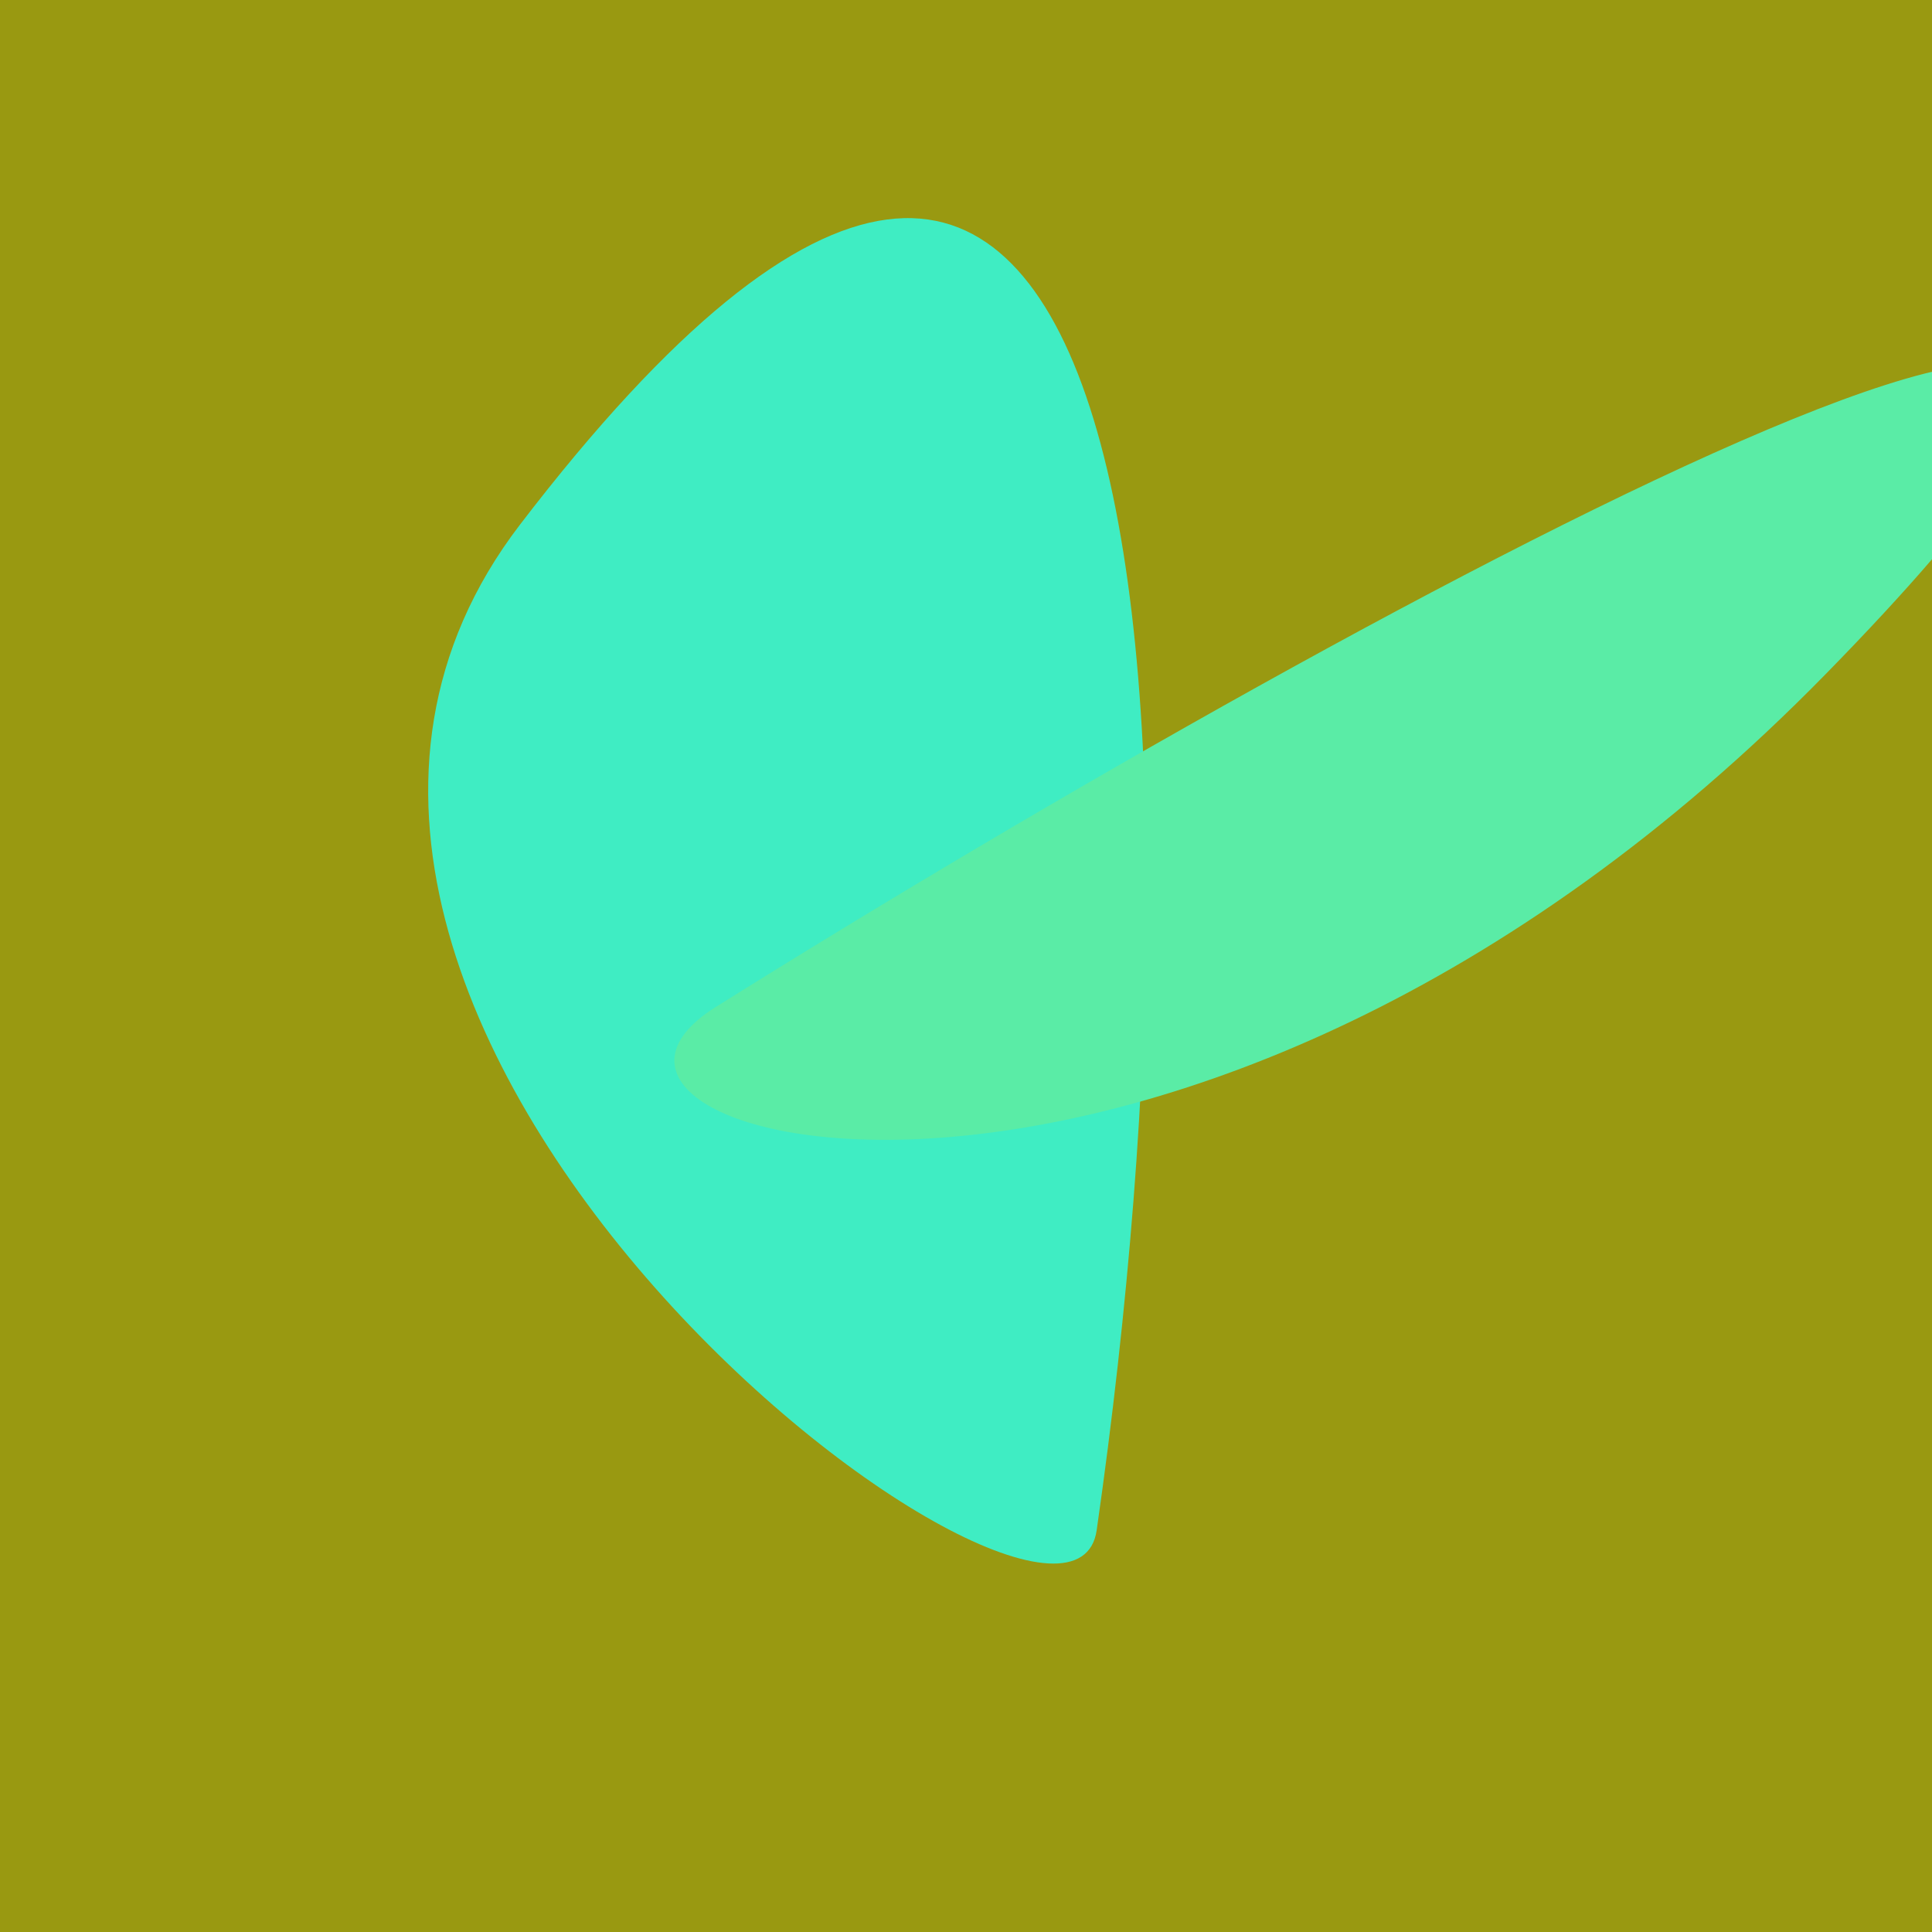
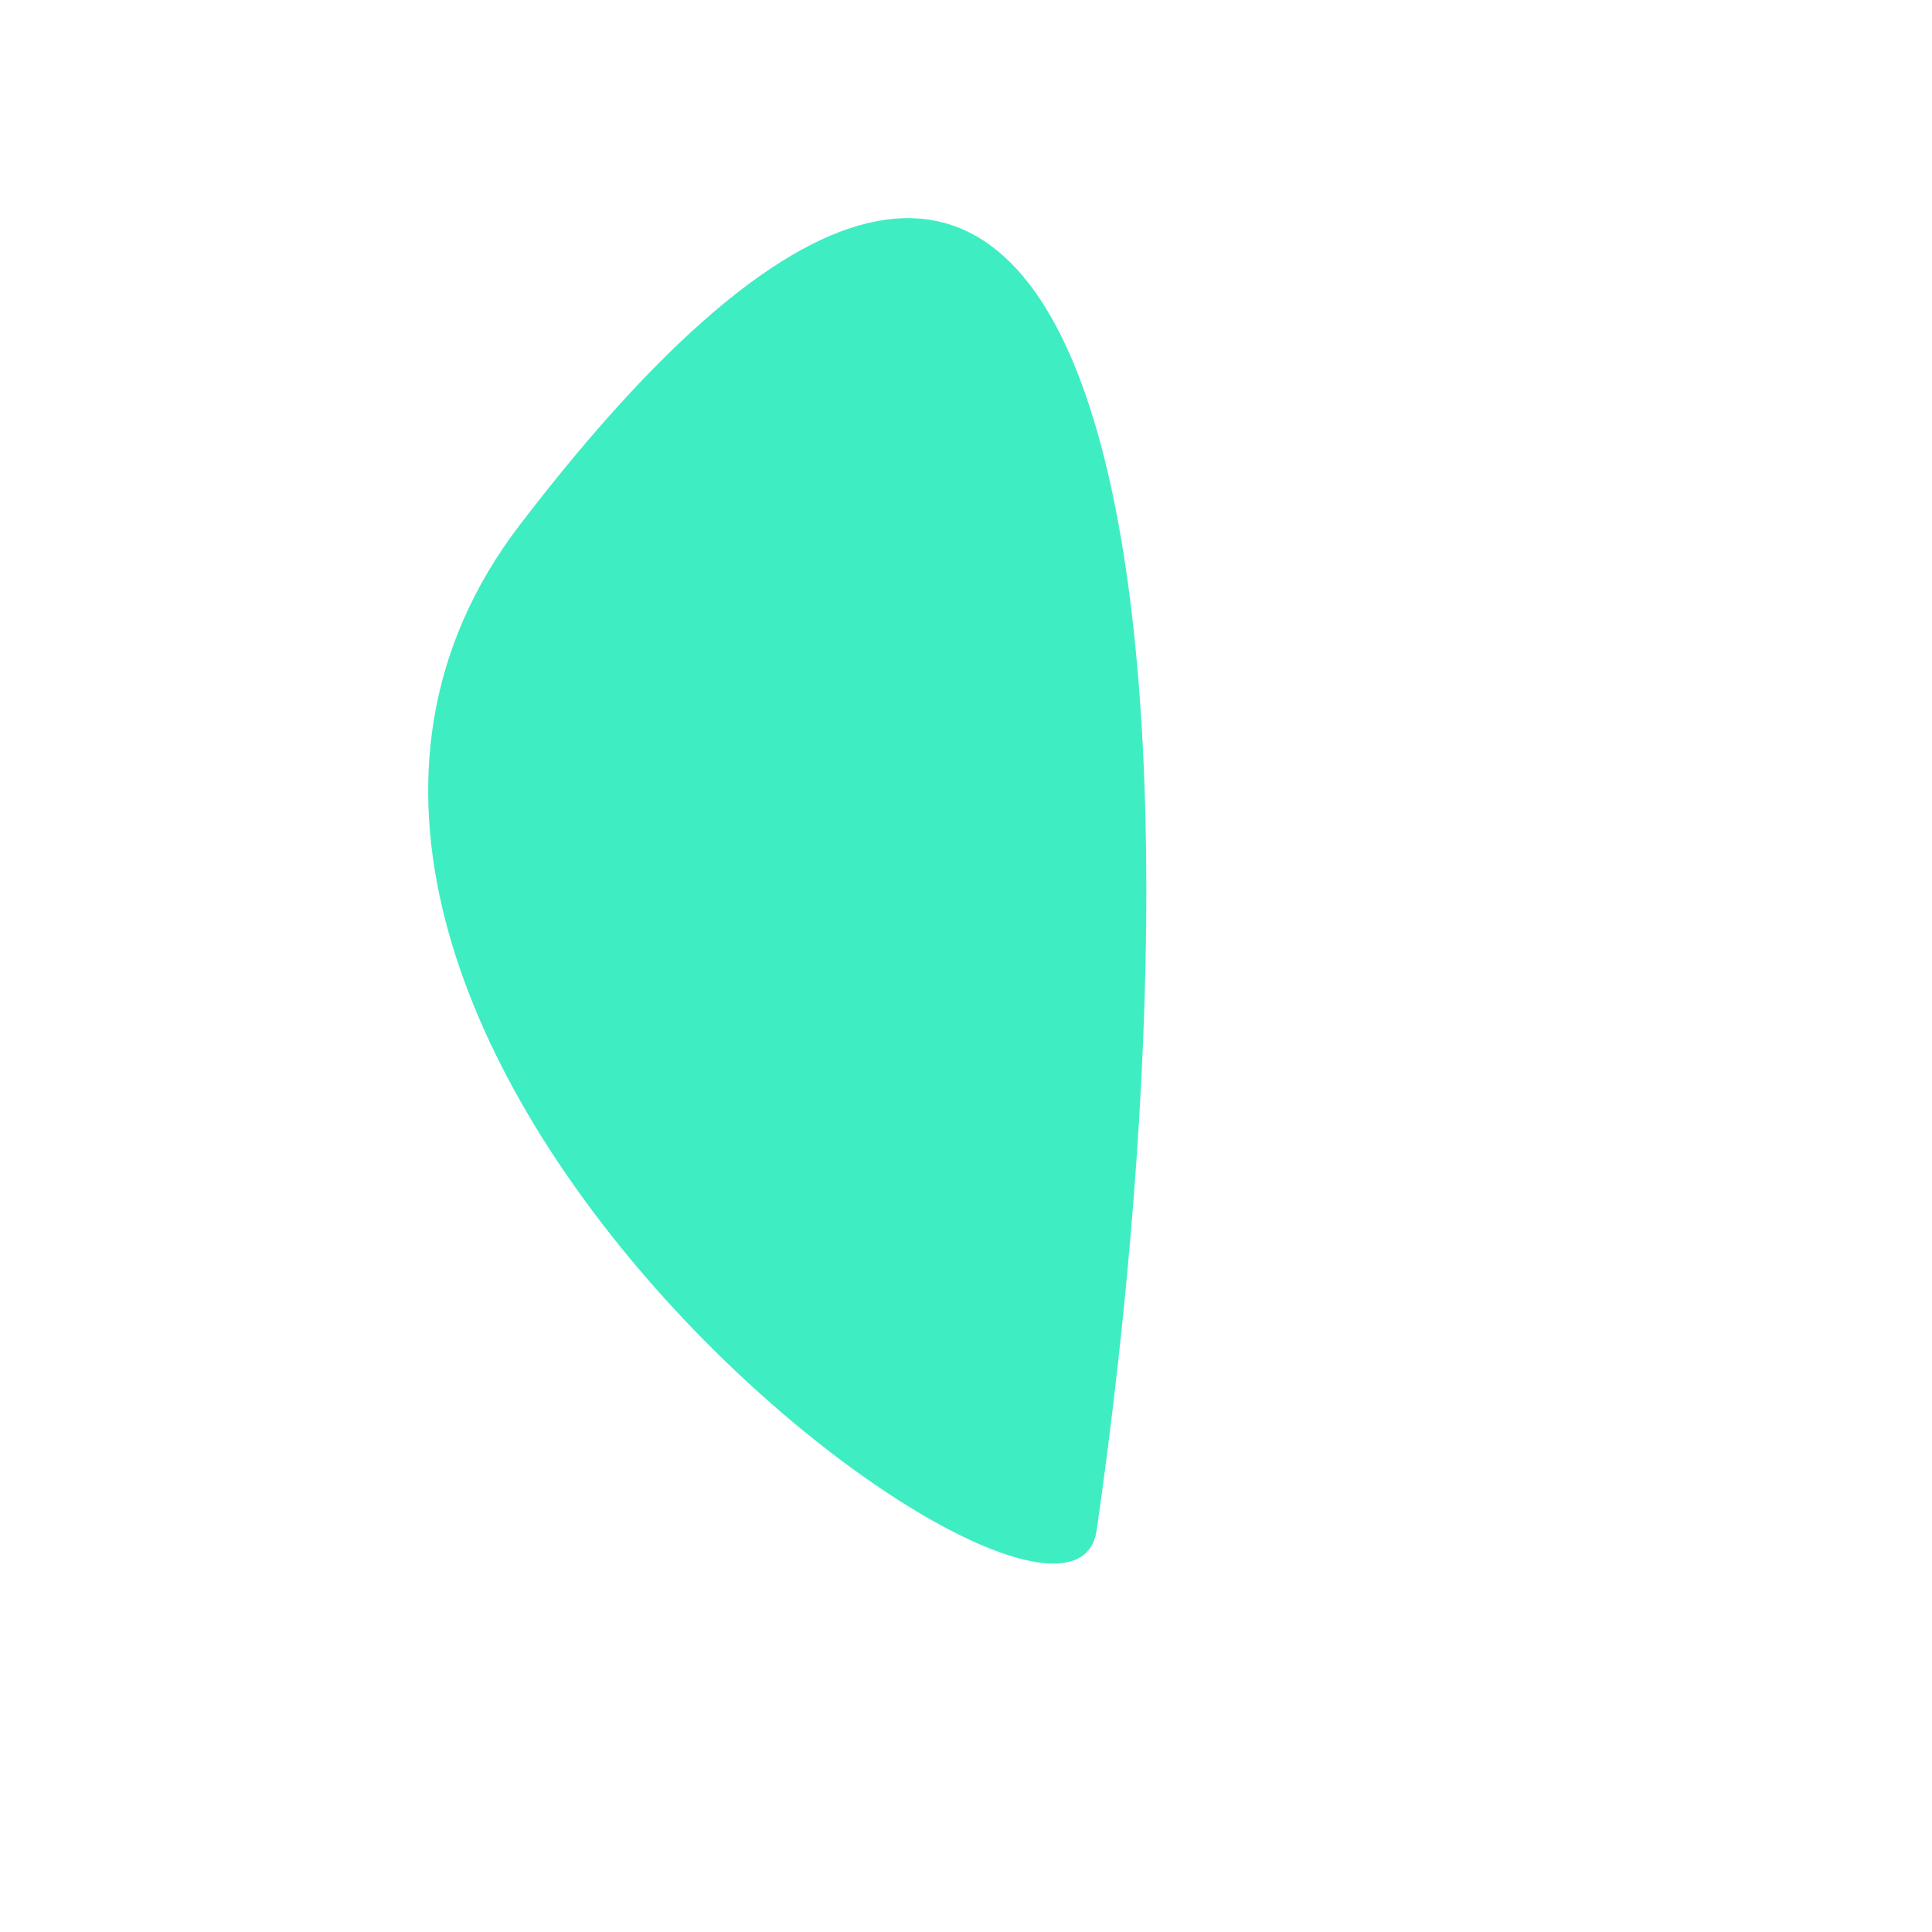
<svg xmlns="http://www.w3.org/2000/svg" width="128" height="128">
  <g>
-     <rect width="128" height="128" fill="#991" />
    <path d="M 72.657 101.387 C 81.058 42.89 75.105 -18.343 34.444 34.768 C 9.168 67.784 70.805 114.283 72.657 101.387" fill="rgb(63,237,195)" />
-     <path d="M 47.413 66.722 C 32.952 75.781 78.542 87.994 120.971 44.646 C 165.583 -0.932 90.522 39.717 47.413 66.722" fill="rgb(90,236,166)" />
  </g>
</svg>